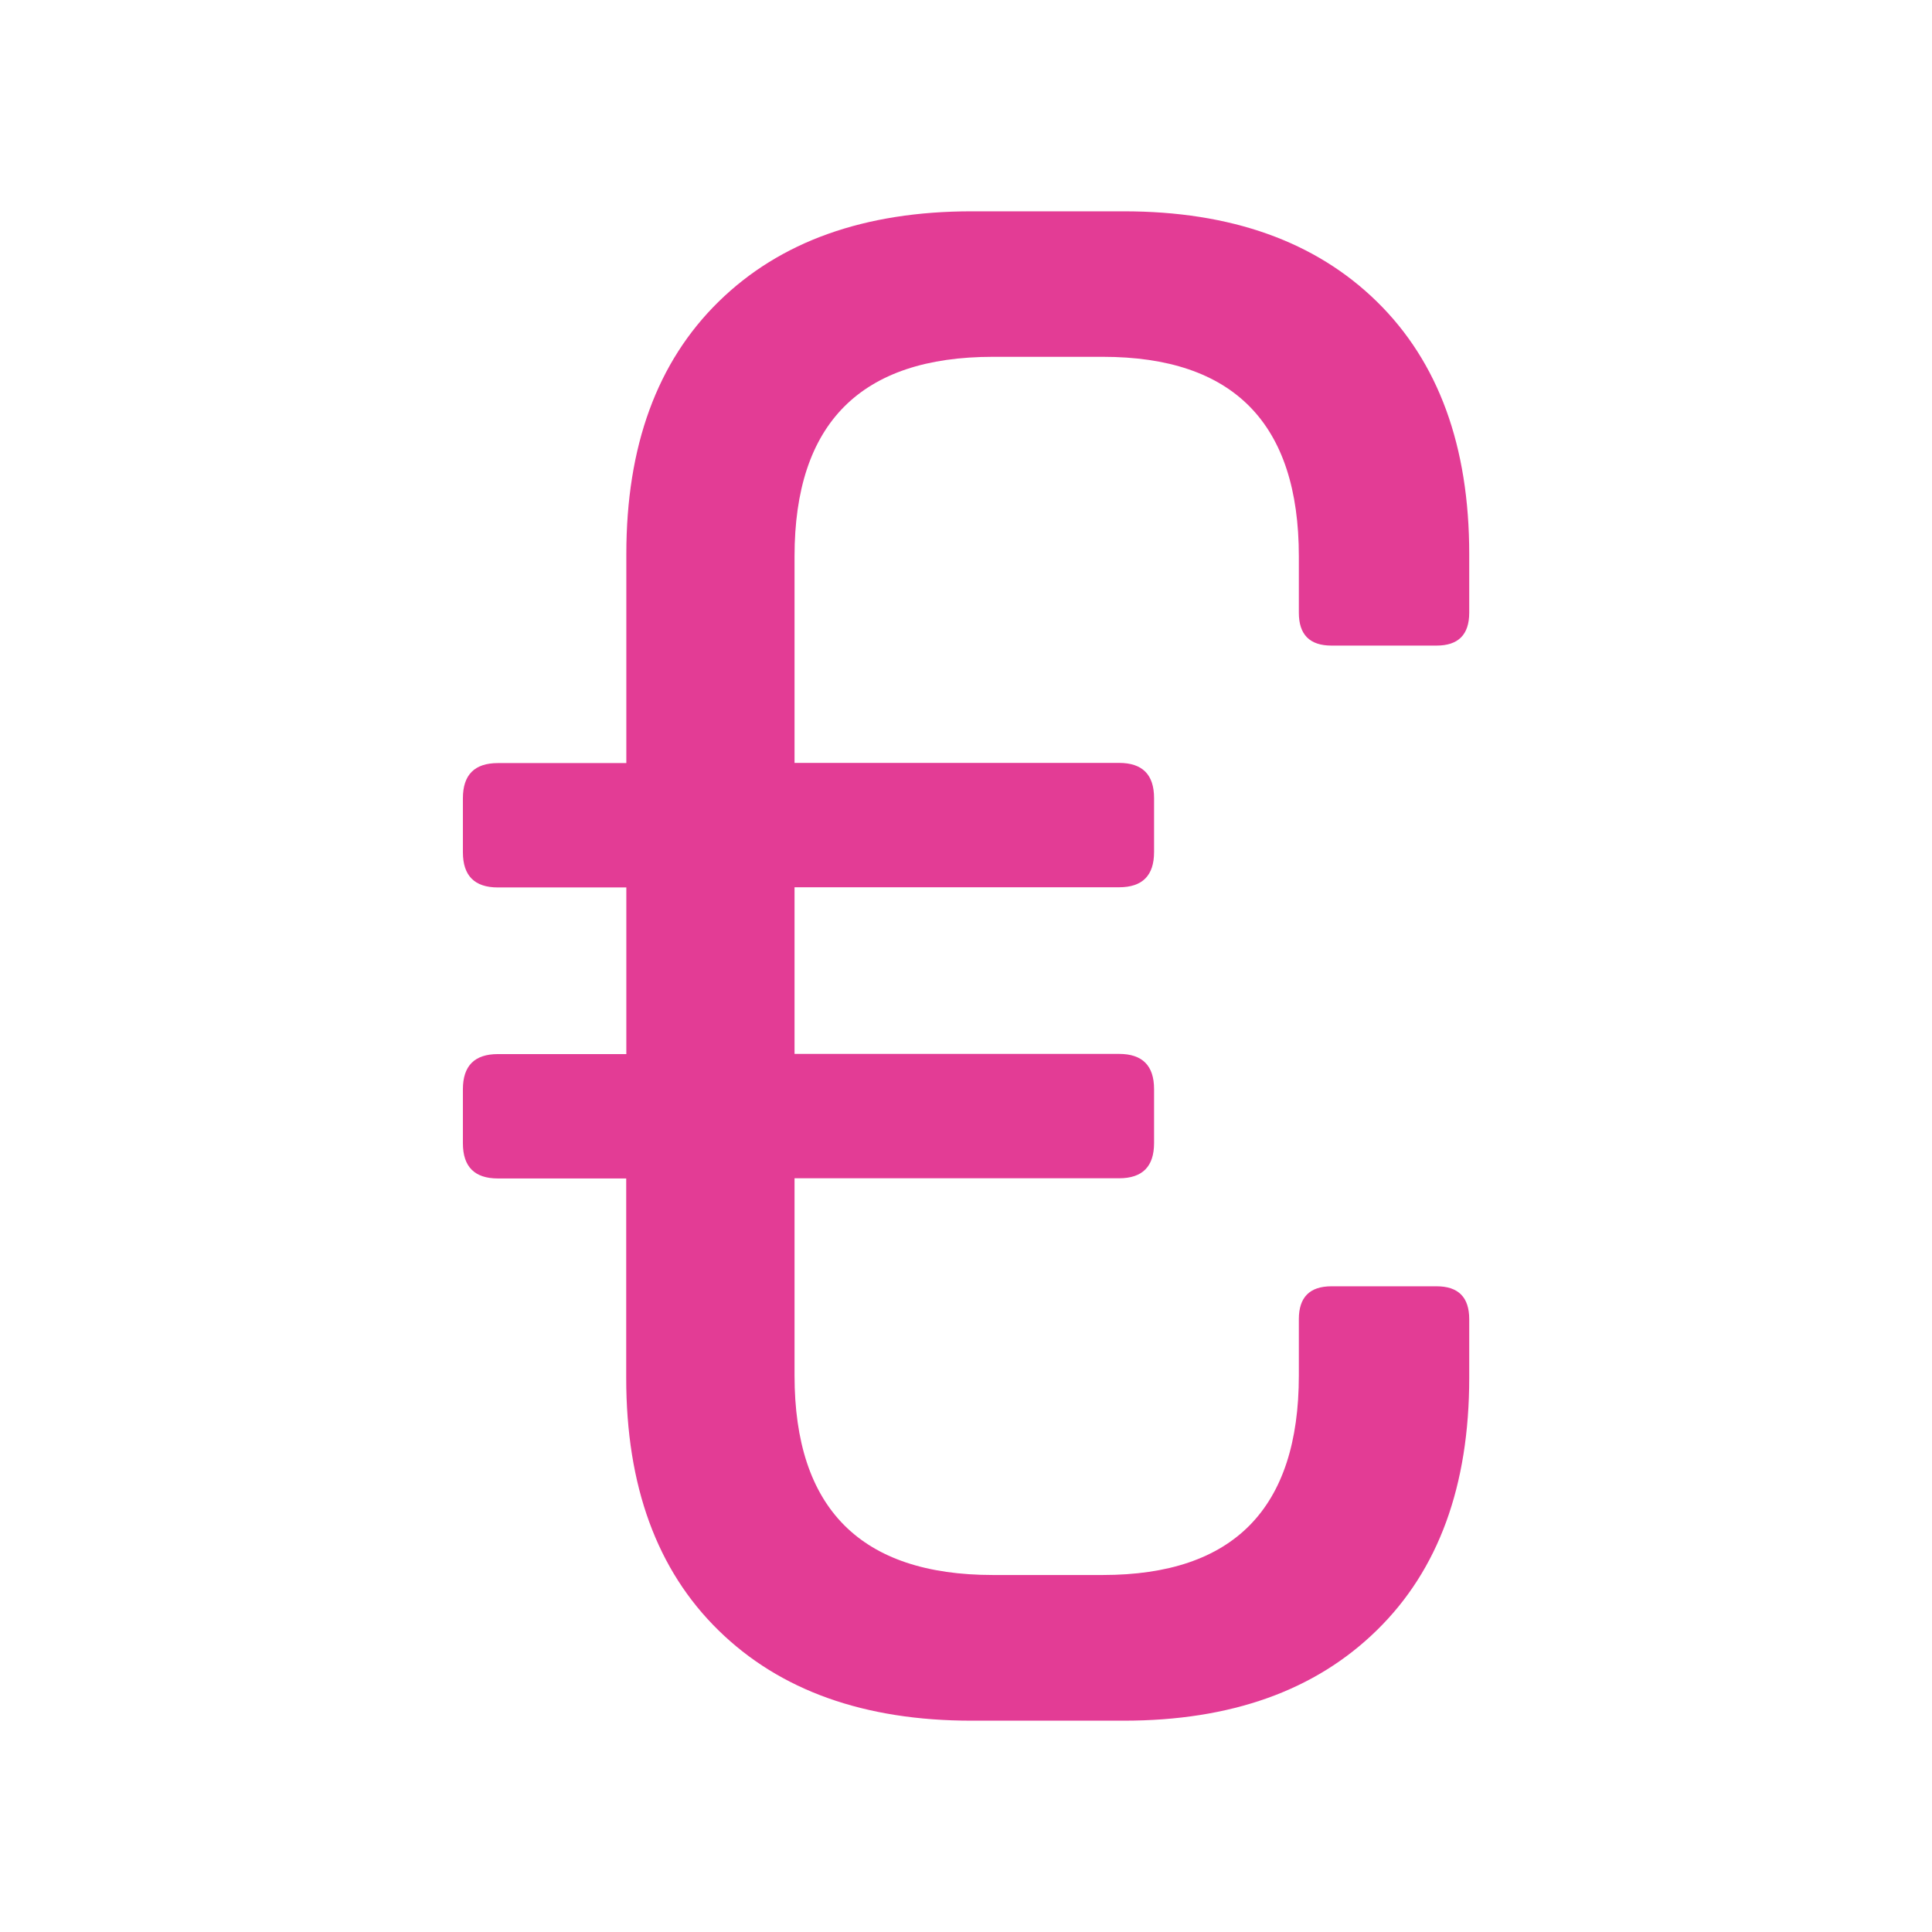
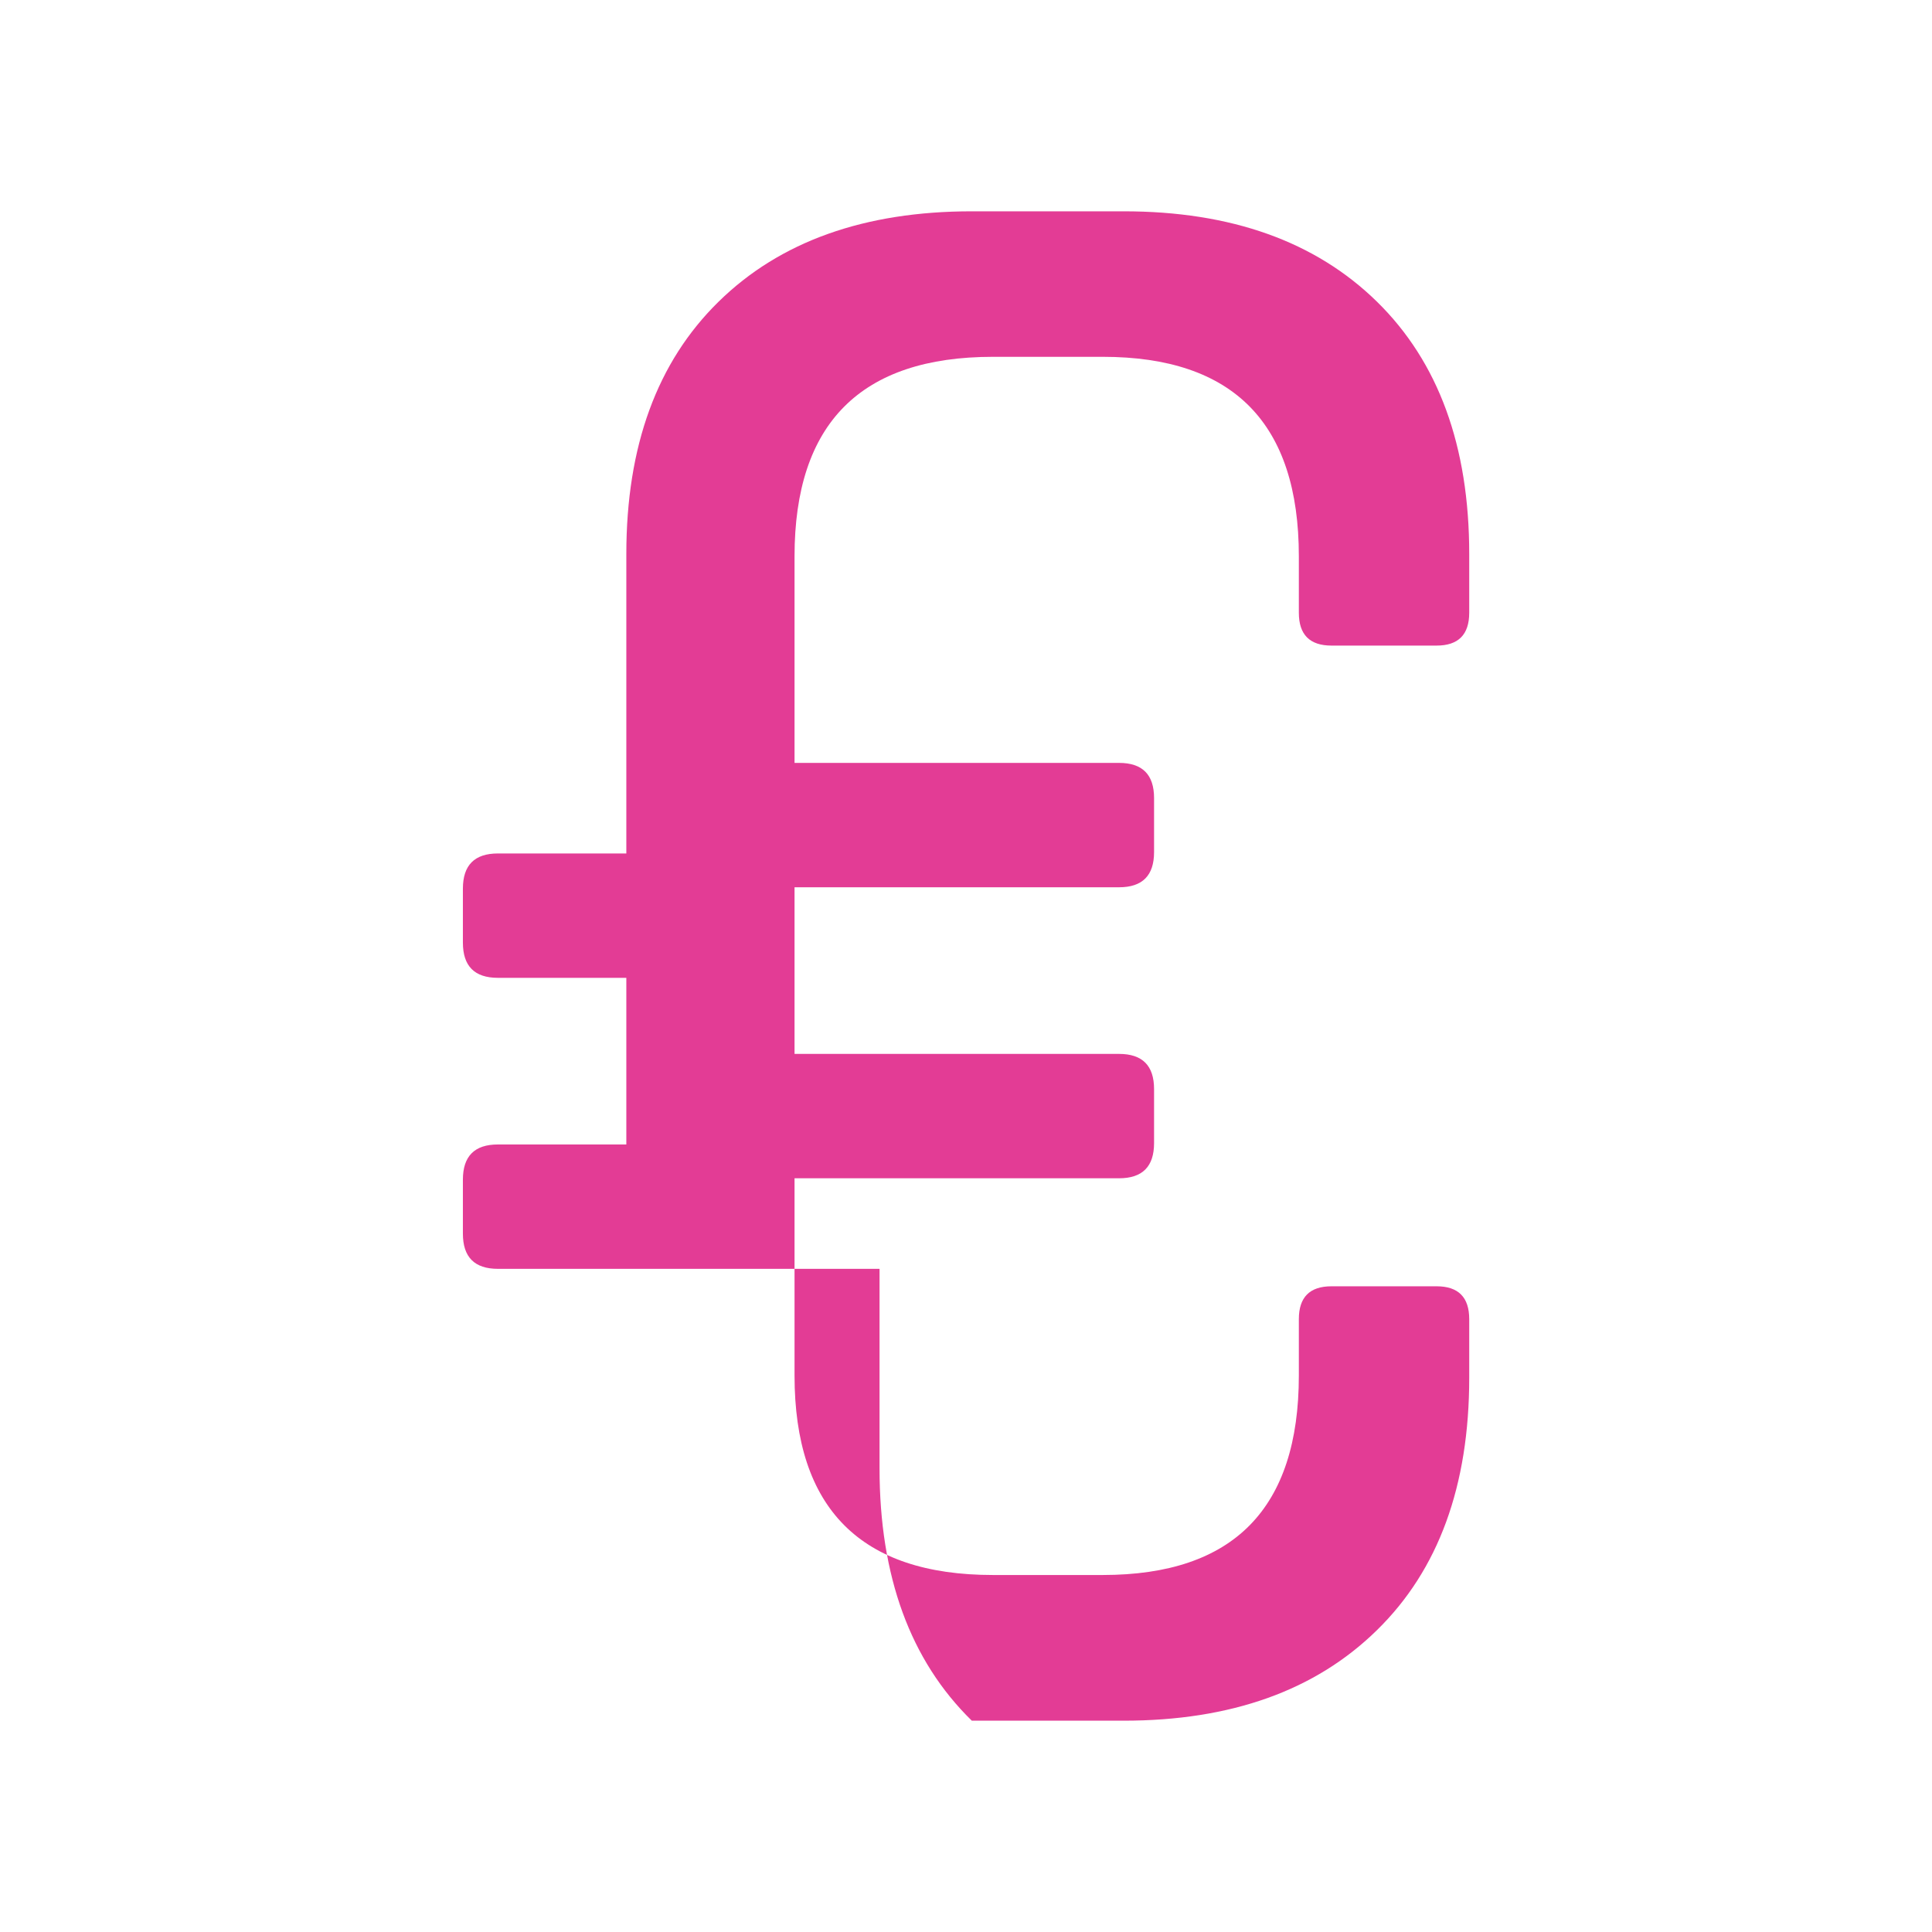
<svg xmlns="http://www.w3.org/2000/svg" version="1.1" id="Layer_1" x="0px" y="0px" width="32px" height="32px" viewBox="0 0 32 32" enable-background="new 0 0 32 32" xml:space="preserve">
  <g>
-     <path fill="#E33C95" d="M18.61,28.5h-2.514c-1.779,0-3.178-0.499-4.196-1.497c-1.019-0.997-1.528-2.391-1.528-4.179   v-3.305H8.247c-0.387,0-0.58-0.194-0.58-0.583v-0.894c0-0.389,0.193-0.583,0.58-0.583h2.127v-2.76H8.247   c-0.387,0-0.58-0.194-0.58-0.583v-0.894c0-0.389,0.193-0.583,0.58-0.583h2.127V9.177   c0-1.789,0.509-3.181,1.528-4.18C12.919,3.999,14.318,3.5,16.097,3.5h2.514c1.779,0,3.177,0.499,4.196,1.497   c1.018,0.998,1.528,2.391,1.528,4.18v0.972c0,0.363-0.181,0.544-0.541,0.544h-1.74   c-0.361,0-0.541-0.181-0.541-0.544V9.215c0-2.203-1.083-3.305-3.248-3.305h-1.818c-2.191,0-3.287,1.102-3.287,3.305   v3.421h5.375c0.387,0,0.58,0.194,0.58,0.583v0.894c0,0.389-0.193,0.583-0.58,0.583h-5.375v2.76h5.375   c0.387,0,0.58,0.194,0.58,0.583v0.894c0,0.389-0.193,0.583-0.58,0.583h-5.375v3.266   c0,2.203,1.095,3.305,3.287,3.305h1.818c2.166,0,3.248-1.101,3.248-3.305v-0.933c0-0.363,0.18-0.544,0.541-0.544   h1.74c0.361,0,0.541,0.182,0.541,0.544v0.972c0,1.788-0.509,3.182-1.528,4.179   C21.787,28.001,20.389,28.5,18.61,28.5z" />
+     <path fill="#E33C95" d="M18.61,28.5h-2.514c-1.019-0.997-1.528-2.391-1.528-4.179   v-3.305H8.247c-0.387,0-0.58-0.194-0.58-0.583v-0.894c0-0.389,0.193-0.583,0.58-0.583h2.127v-2.76H8.247   c-0.387,0-0.58-0.194-0.58-0.583v-0.894c0-0.389,0.193-0.583,0.58-0.583h2.127V9.177   c0-1.789,0.509-3.181,1.528-4.18C12.919,3.999,14.318,3.5,16.097,3.5h2.514c1.779,0,3.177,0.499,4.196,1.497   c1.018,0.998,1.528,2.391,1.528,4.18v0.972c0,0.363-0.181,0.544-0.541,0.544h-1.74   c-0.361,0-0.541-0.181-0.541-0.544V9.215c0-2.203-1.083-3.305-3.248-3.305h-1.818c-2.191,0-3.287,1.102-3.287,3.305   v3.421h5.375c0.387,0,0.58,0.194,0.58,0.583v0.894c0,0.389-0.193,0.583-0.58,0.583h-5.375v2.76h5.375   c0.387,0,0.58,0.194,0.58,0.583v0.894c0,0.389-0.193,0.583-0.58,0.583h-5.375v3.266   c0,2.203,1.095,3.305,3.287,3.305h1.818c2.166,0,3.248-1.101,3.248-3.305v-0.933c0-0.363,0.18-0.544,0.541-0.544   h1.74c0.361,0,0.541,0.182,0.541,0.544v0.972c0,1.788-0.509,3.182-1.528,4.179   C21.787,28.001,20.389,28.5,18.61,28.5z" />
  </g>
</svg>